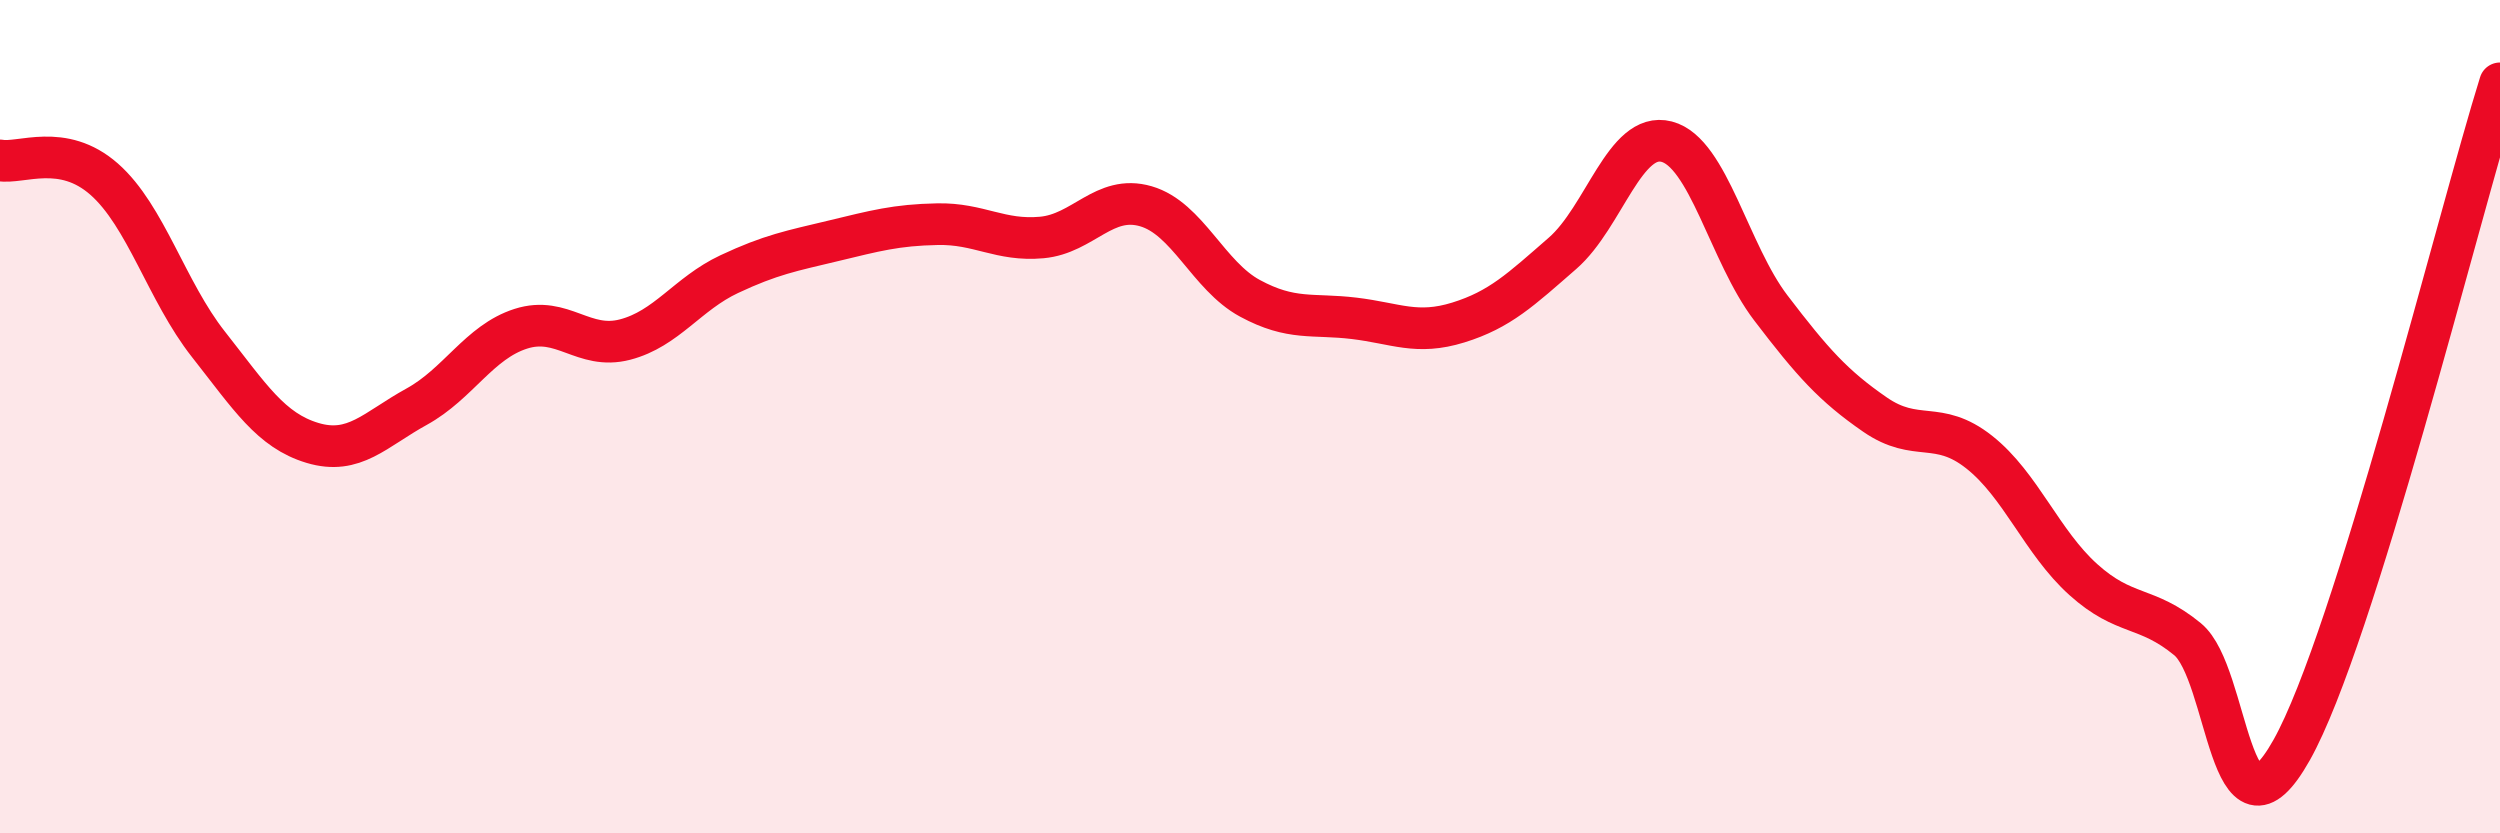
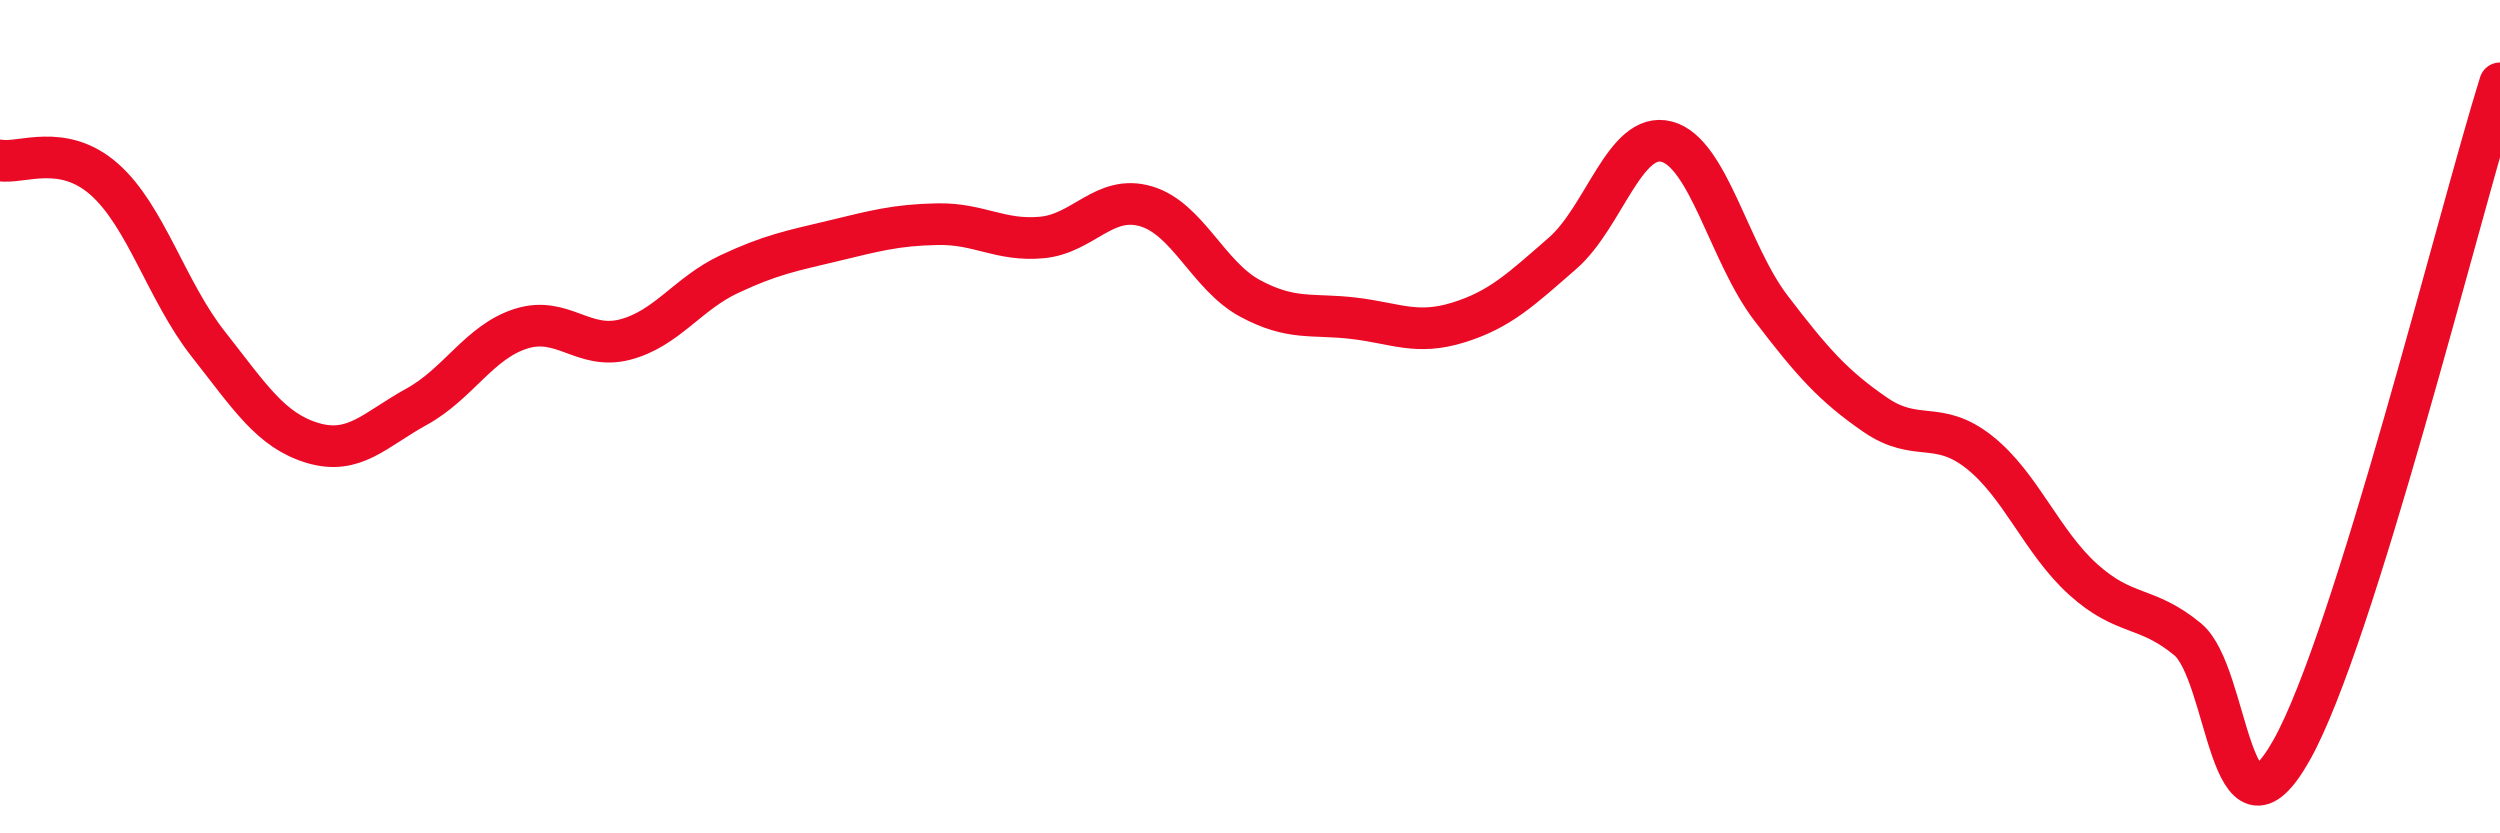
<svg xmlns="http://www.w3.org/2000/svg" width="60" height="20" viewBox="0 0 60 20">
-   <path d="M 0,3.85 C 0.5,3.94 1.5,3.42 2.5,4.3 C 3.5,5.18 4,6.99 5,8.26 C 6,9.53 6.5,10.33 7.5,10.63 C 8.5,10.93 9,10.31 10,9.76 C 11,9.21 11.5,8.21 12.5,7.89 C 13.5,7.57 14,8.41 15,8.15 C 16,7.89 16.5,7.05 17.5,6.58 C 18.5,6.11 19,6.02 20,5.78 C 21,5.54 21.5,5.4 22.5,5.38 C 23.5,5.36 24,5.79 25,5.7 C 26,5.61 26.5,4.66 27.5,4.95 C 28.5,5.24 29,6.62 30,7.16 C 31,7.7 31.5,7.52 32.5,7.64 C 33.5,7.76 34,8.05 35,7.74 C 36,7.43 36.5,6.95 37.5,6.08 C 38.5,5.21 39,3.14 40,3.4 C 41,3.66 41.5,6.08 42.5,7.39 C 43.5,8.7 44,9.26 45,9.95 C 46,10.64 46.5,10.06 47.5,10.85 C 48.5,11.64 49,13.01 50,13.91 C 51,14.81 51.5,14.52 52.5,15.34 C 53.5,16.16 53.5,20.67 55,18 C 56.5,15.33 59,5.2 60,2L60 20L0 20Z" fill="#EB0A25" opacity="0.1" stroke-linecap="round" stroke-linejoin="round" />
  <path d="M 0,3.85 C 0.5,3.94 1.5,3.42 2.5,4.3 C 3.5,5.18 4,6.99 5,8.26 C 6,9.53 6.5,10.33 7.5,10.63 C 8.5,10.93 9,10.31 10,9.76 C 11,9.21 11.5,8.21 12.5,7.89 C 13.5,7.57 14,8.41 15,8.15 C 16,7.89 16.5,7.05 17.5,6.58 C 18.5,6.11 19,6.02 20,5.78 C 21,5.54 21.5,5.4 22.5,5.38 C 23.5,5.36 24,5.79 25,5.7 C 26,5.61 26.5,4.66 27.5,4.95 C 28.5,5.24 29,6.62 30,7.16 C 31,7.7 31.5,7.52 32.5,7.64 C 33.5,7.76 34,8.05 35,7.74 C 36,7.43 36.5,6.95 37.5,6.08 C 38.5,5.21 39,3.14 40,3.4 C 41,3.66 41.5,6.08 42.5,7.39 C 43.5,8.7 44,9.26 45,9.95 C 46,10.64 46.5,10.06 47.5,10.85 C 48.5,11.64 49,13.01 50,13.91 C 51,14.81 51.5,14.52 52.5,15.34 C 53.5,16.16 53.5,20.67 55,18 C 56.5,15.33 59,5.2 60,2" stroke="#EB0A25" stroke-width="1" fill="none" stroke-linecap="round" stroke-linejoin="round" />
</svg>